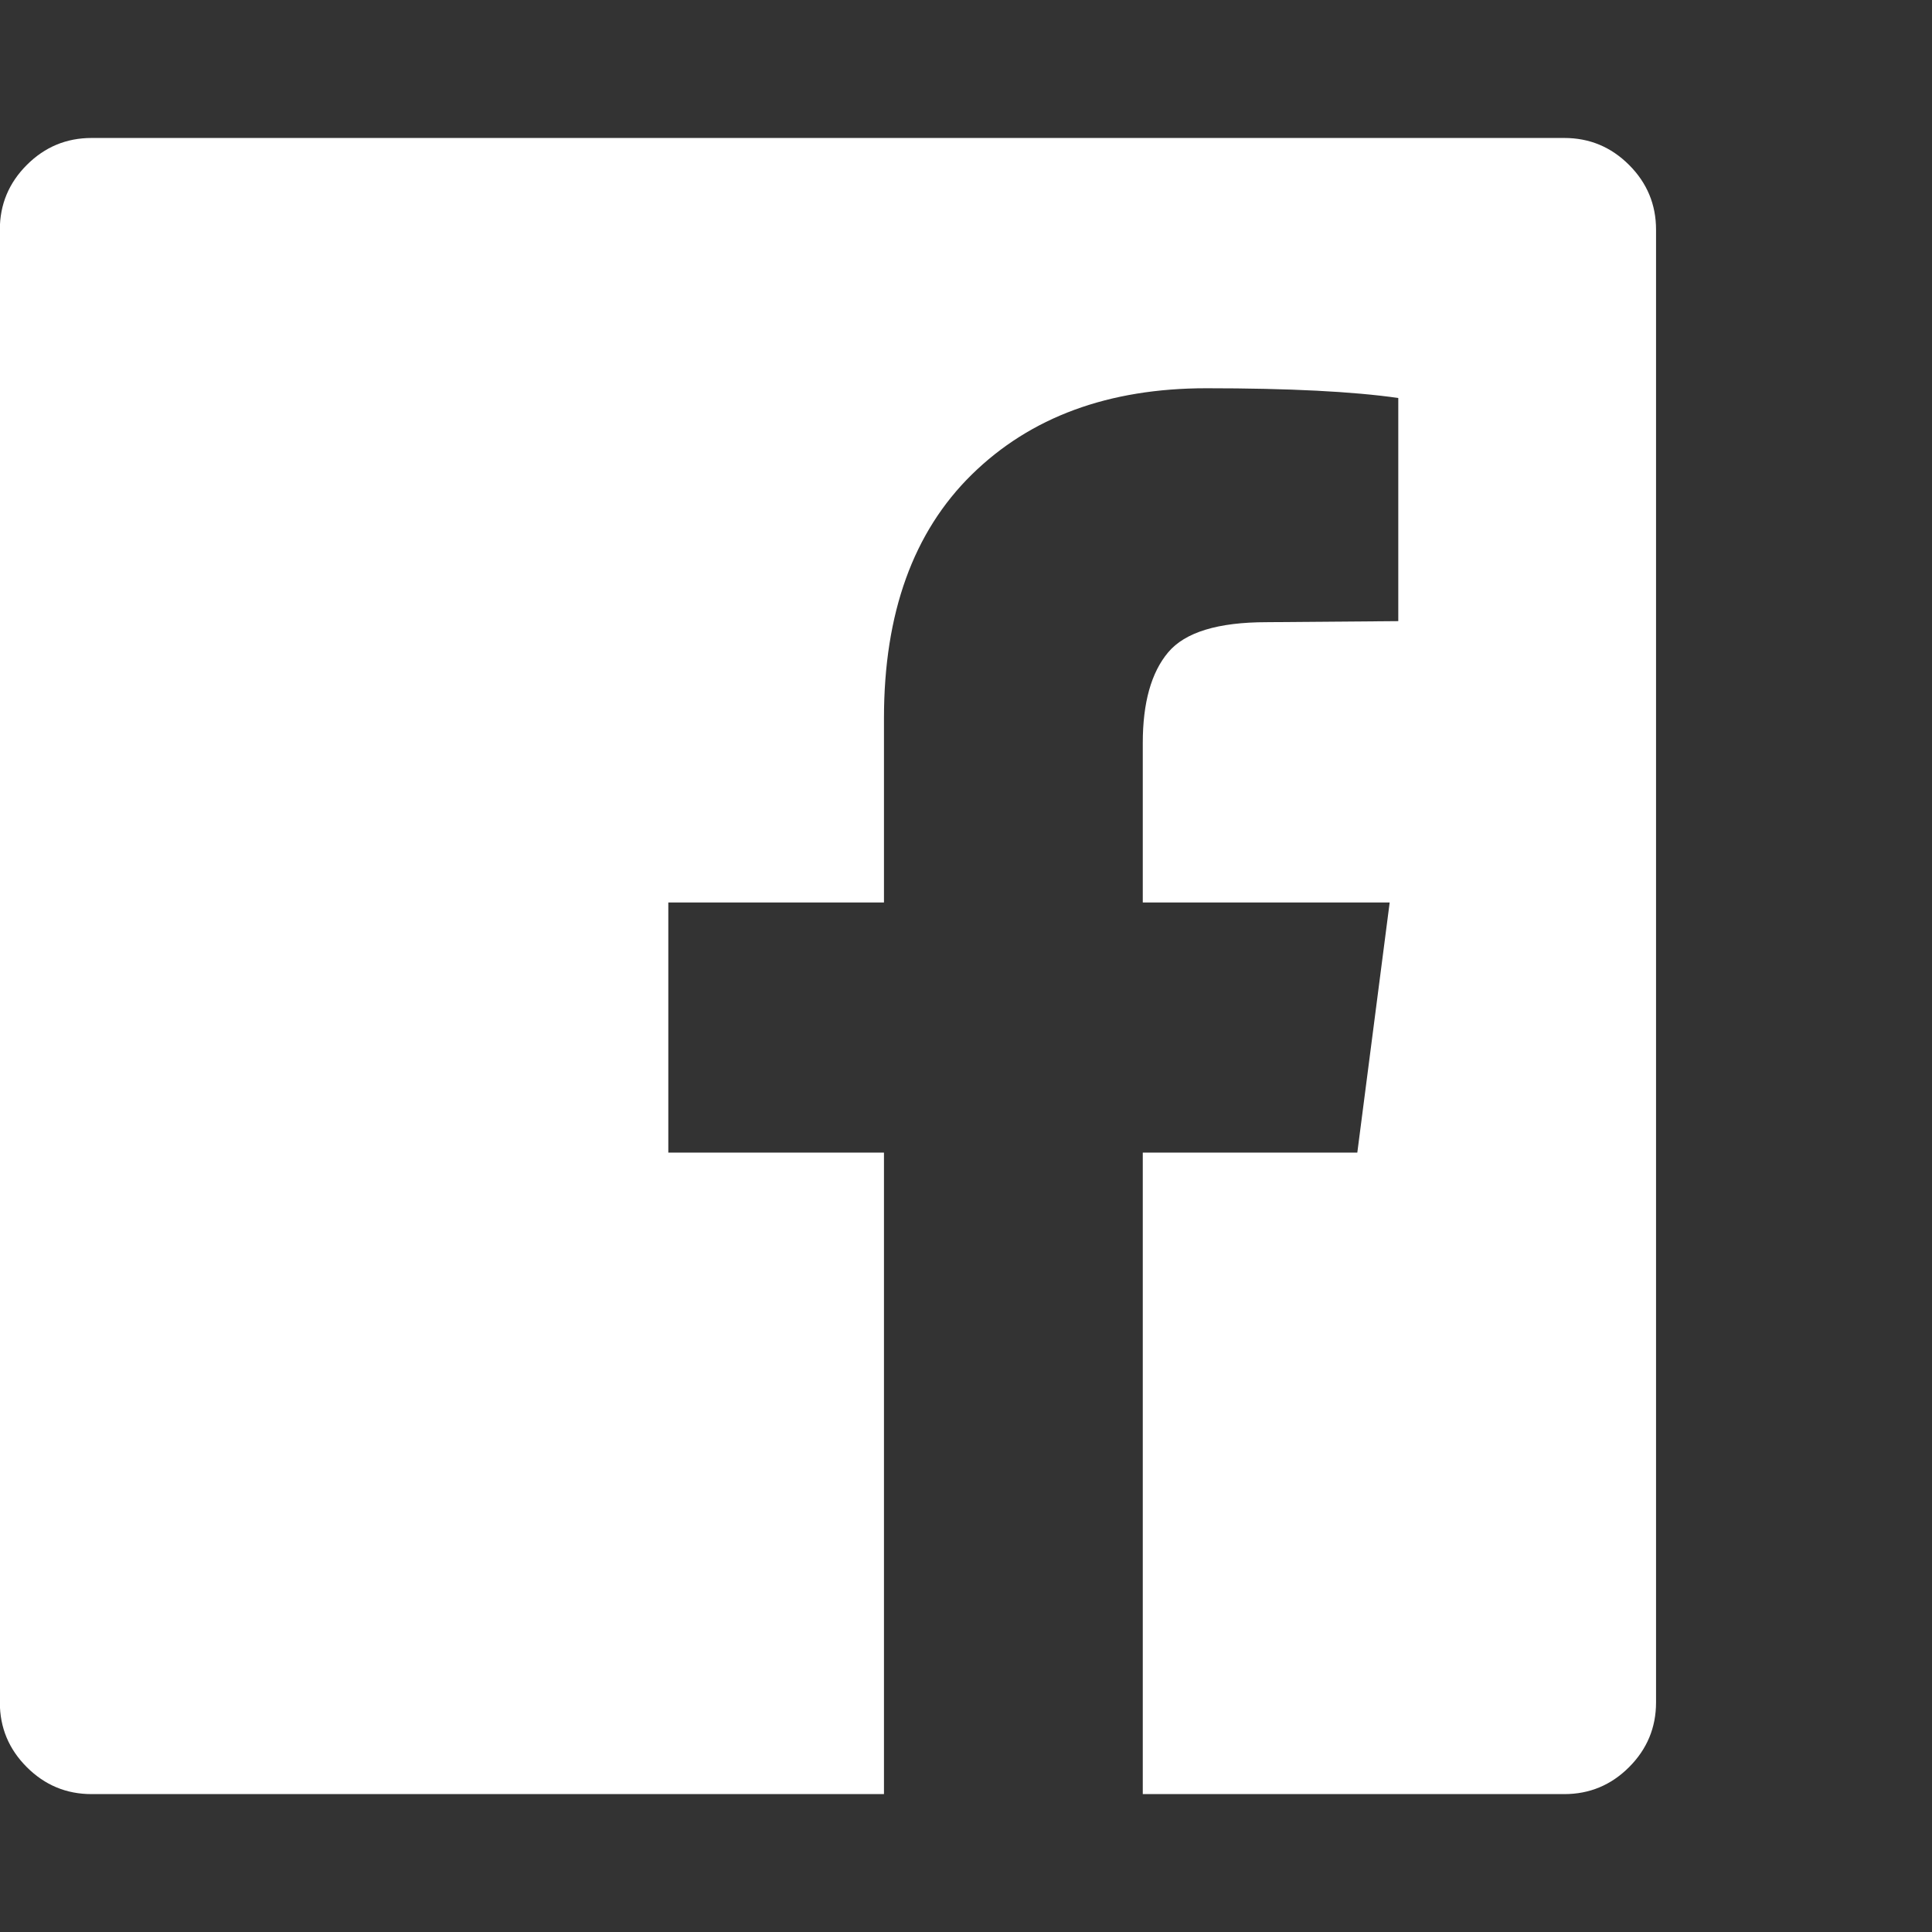
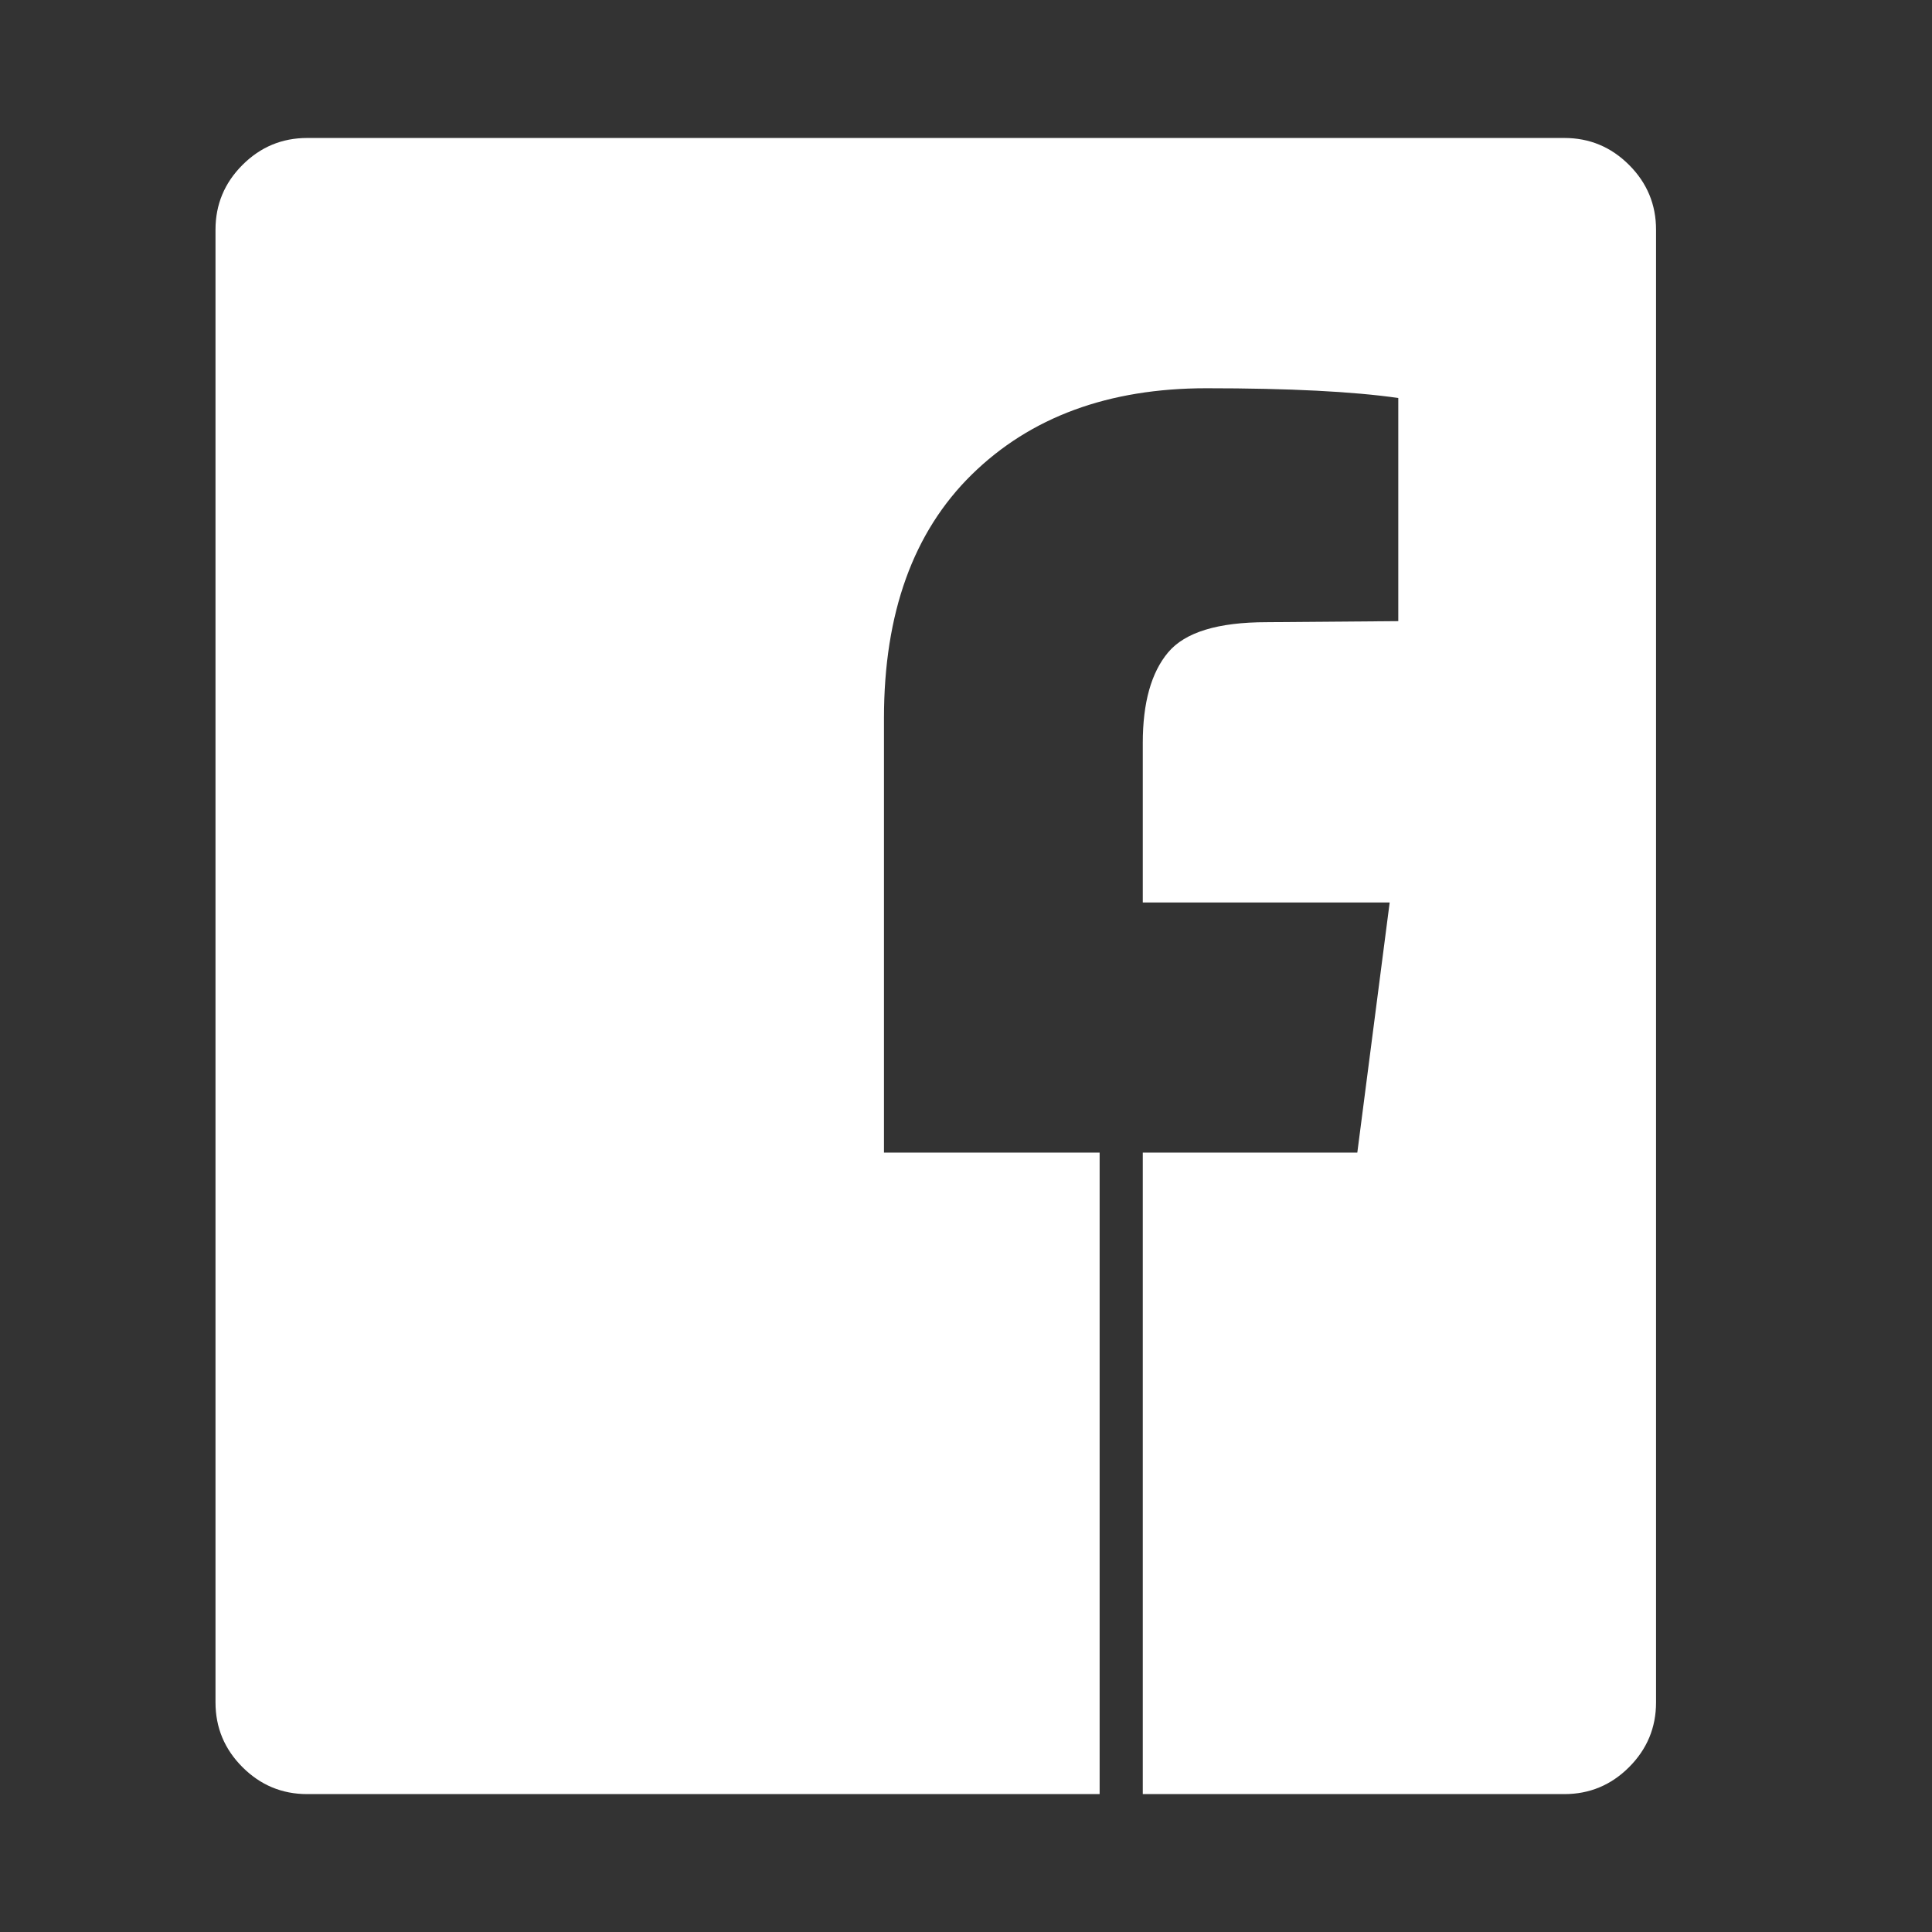
<svg xmlns="http://www.w3.org/2000/svg" version="1.1" width="24" height="24" viewBox="0 0 24 24">
  <rect x="0" y="0" width="24" height="24" fill="#333333" stroke="none" />
-   <path fill="#ffffff" d="M19.433 1.714q0.469 0 0.804 0.335t0.335 0.804v18.295q0 0.469-0.335 0.804t-0.804 0.335h-5.237v-7.969h2.665l0.402-3.107h-3.067v-1.982q0-0.75 0.315-1.125t1.225-0.375l1.634-0.013v-2.772q-0.844-0.121-2.384-0.121-1.821 0-2.913 1.071t-1.092 3.027v2.29h-2.679v3.107h2.679v7.969h-9.844q-0.469 0-0.804-0.335t-0.335-0.804v-18.295q0-0.469 0.335-0.804t0.804-0.335h18.295z" />
+   <path fill="#ffffff" d="M19.433 1.714q0.469 0 0.804 0.335t0.335 0.804v18.295q0 0.469-0.335 0.804t-0.804 0.335h-5.237v-7.969h2.665l0.402-3.107h-3.067v-1.982q0-0.75 0.315-1.125t1.225-0.375l1.634-0.013v-2.772q-0.844-0.121-2.384-0.121-1.821 0-2.913 1.071t-1.092 3.027v2.29v3.107h2.679v7.969h-9.844q-0.469 0-0.804-0.335t-0.335-0.804v-18.295q0-0.469 0.335-0.804t0.804-0.335h18.295z" />
</svg>